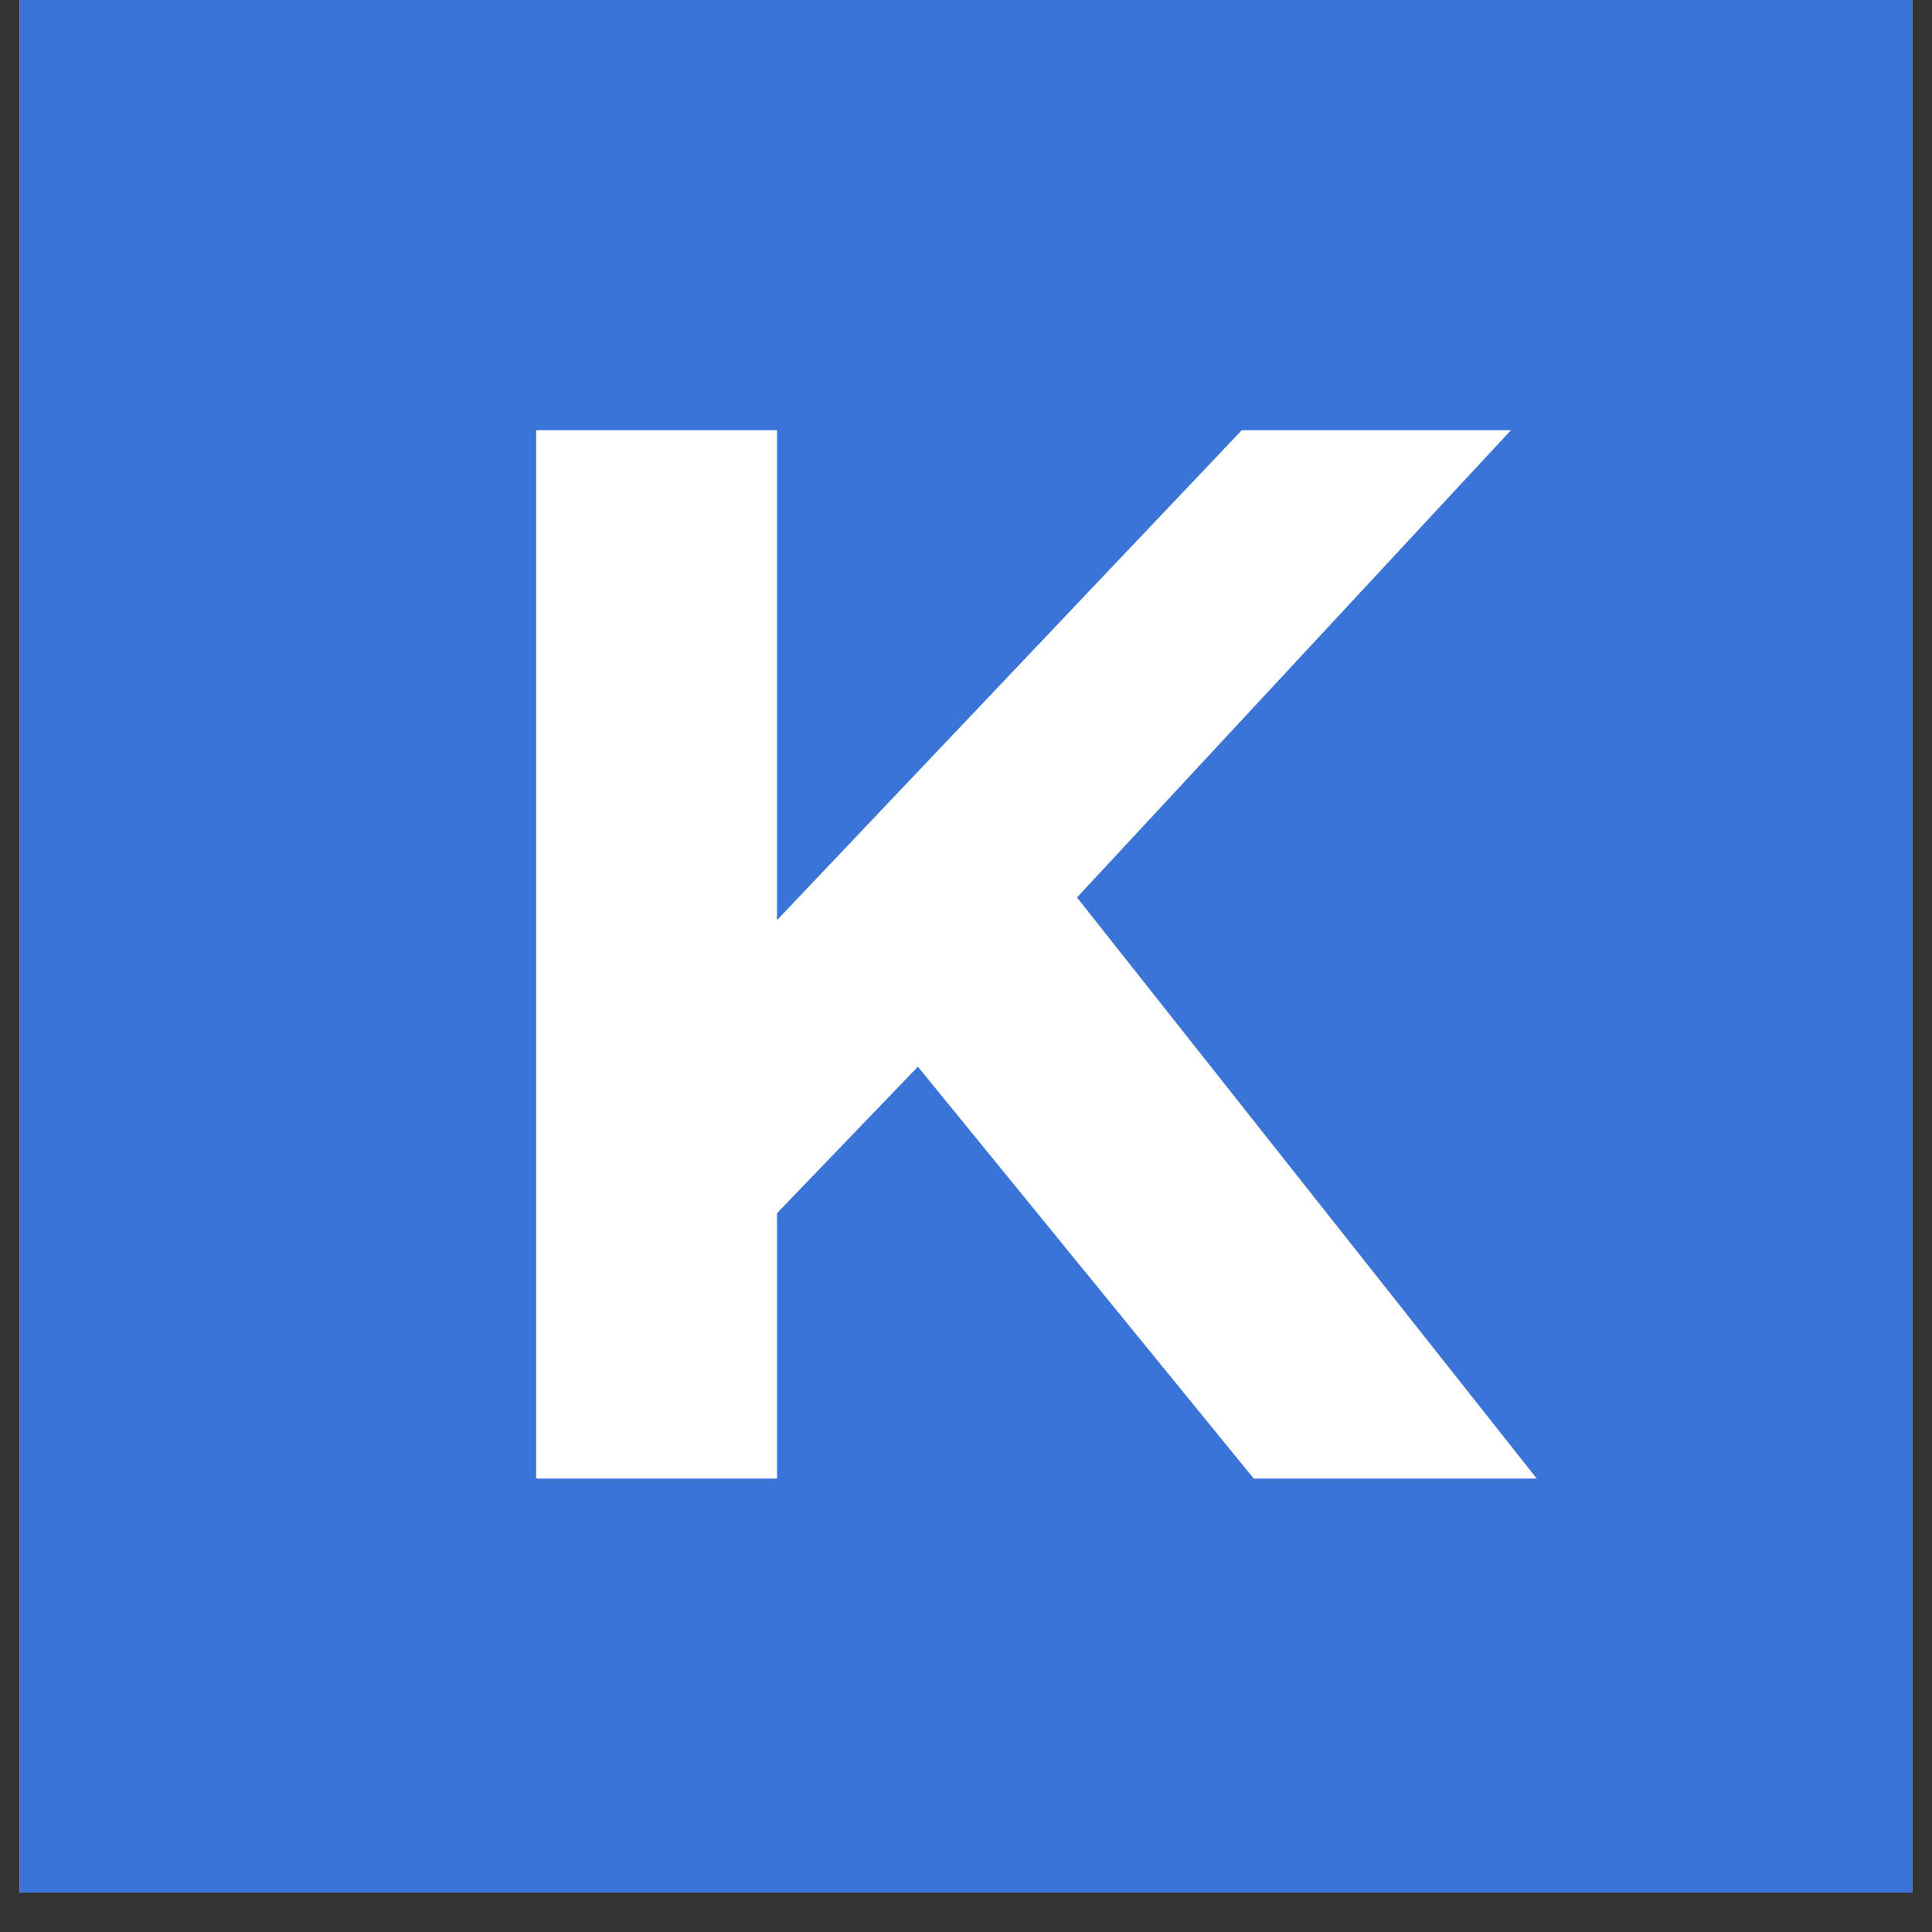
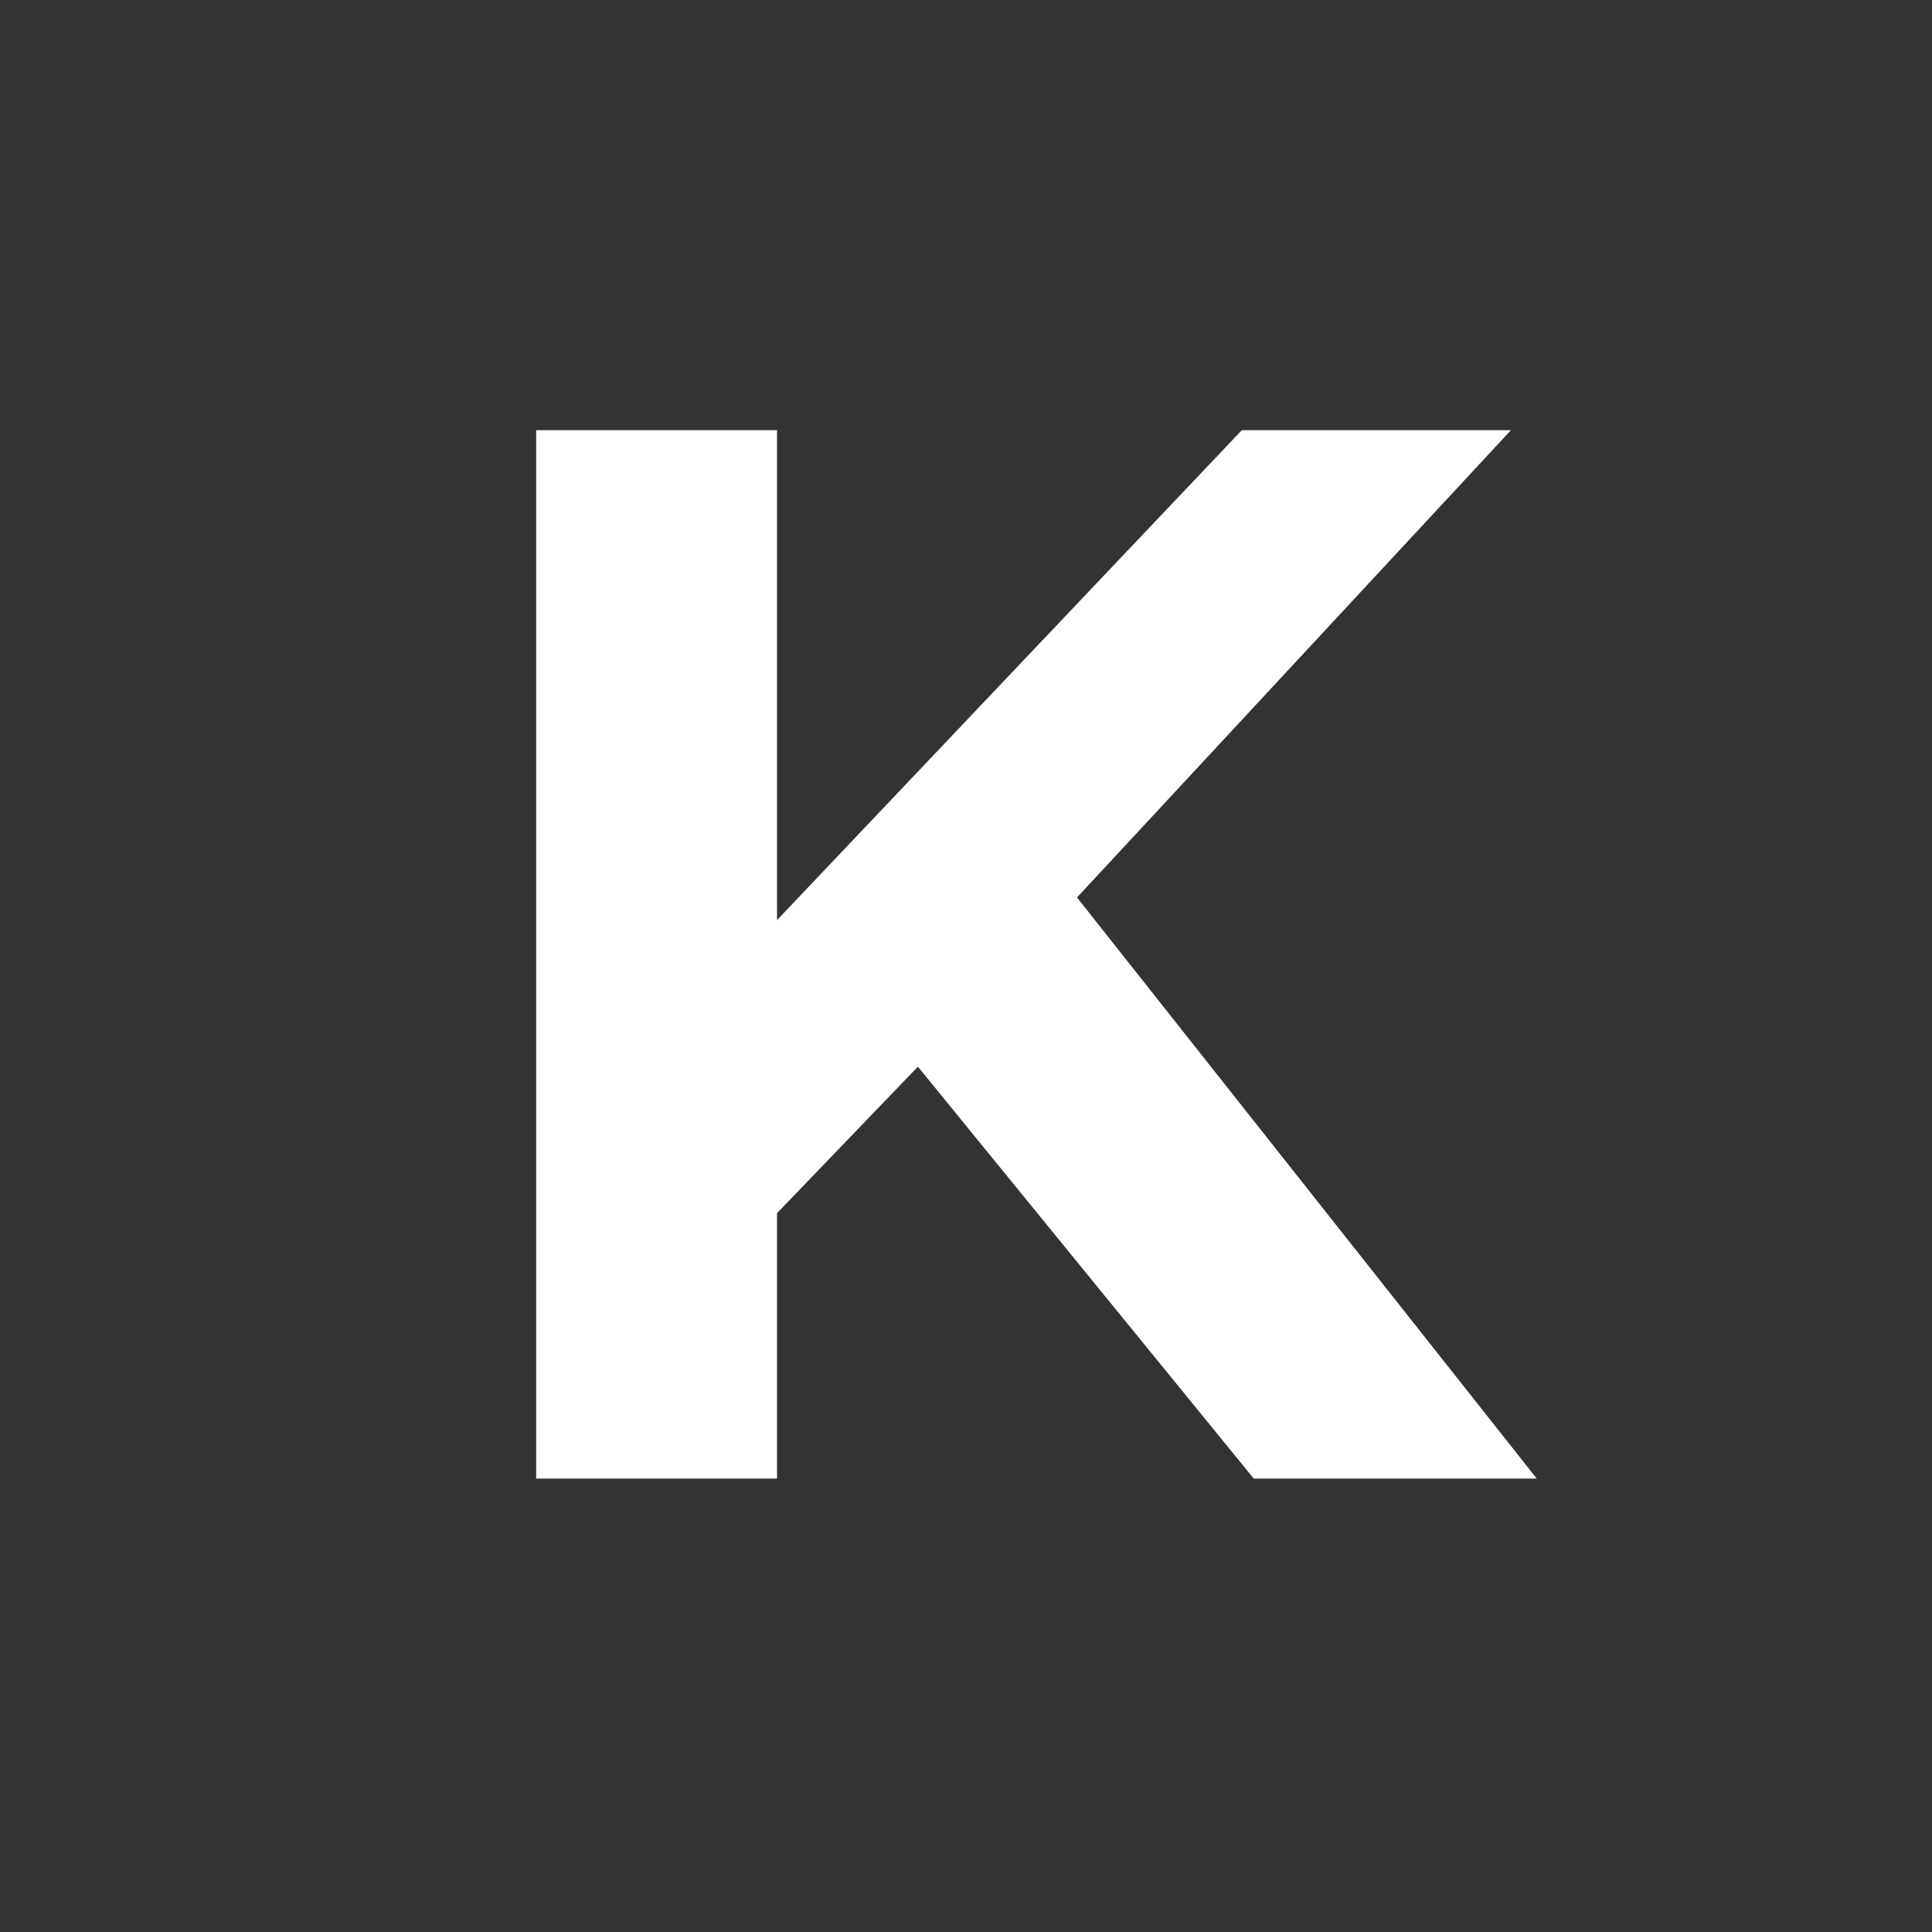
<svg xmlns="http://www.w3.org/2000/svg" version="1.0" preserveAspectRatio="xMidYMid meet" height="64" viewBox="0 0 48 48" zoomAndPan="magnify" width="64">
  <rect x="0" y="0" width="48" height="48" fill="#333333" stroke="none" />
  <defs>
    <g />
    <clipPath id="ce129e8006">
-       <path clip-rule="nonzero" d="M 0.488 0 L 47.508 0 L 47.508 47.02 L 0.488 47.02 Z M 0.488 0" />
-     </clipPath>
+       </clipPath>
  </defs>
  <g clip-path="url(#ce129e8006)">
-     <path fill-rule="nonzero" fill-opacity="1" d="M 0.488 0 L 47.512 0 L 47.512 47.02 L 0.488 47.02 Z M 0.488 0" fill="#ffffff" />
-     <path fill-rule="nonzero" fill-opacity="1" d="M 0.488 0 L 47.512 0 L 47.512 47.02 L 0.488 47.02 Z M 0.488 0" fill="#3b74d7" />
-   </g>
+     </g>
  <g fill-opacity="1" fill="#ffffff">
    <g transform="translate(10.227, 36.735)">
      <g>
        <path d="M 12.578 -10.234 L 9.078 -6.594 L 9.078 0 L 3.094 0 L 3.094 -26.047 L 9.078 -26.047 L 9.078 -13.875 L 20.625 -26.047 L 27.312 -26.047 L 16.531 -14.438 L 27.953 0 L 20.922 0 Z M 12.578 -10.234" />
      </g>
    </g>
  </g>
</svg>